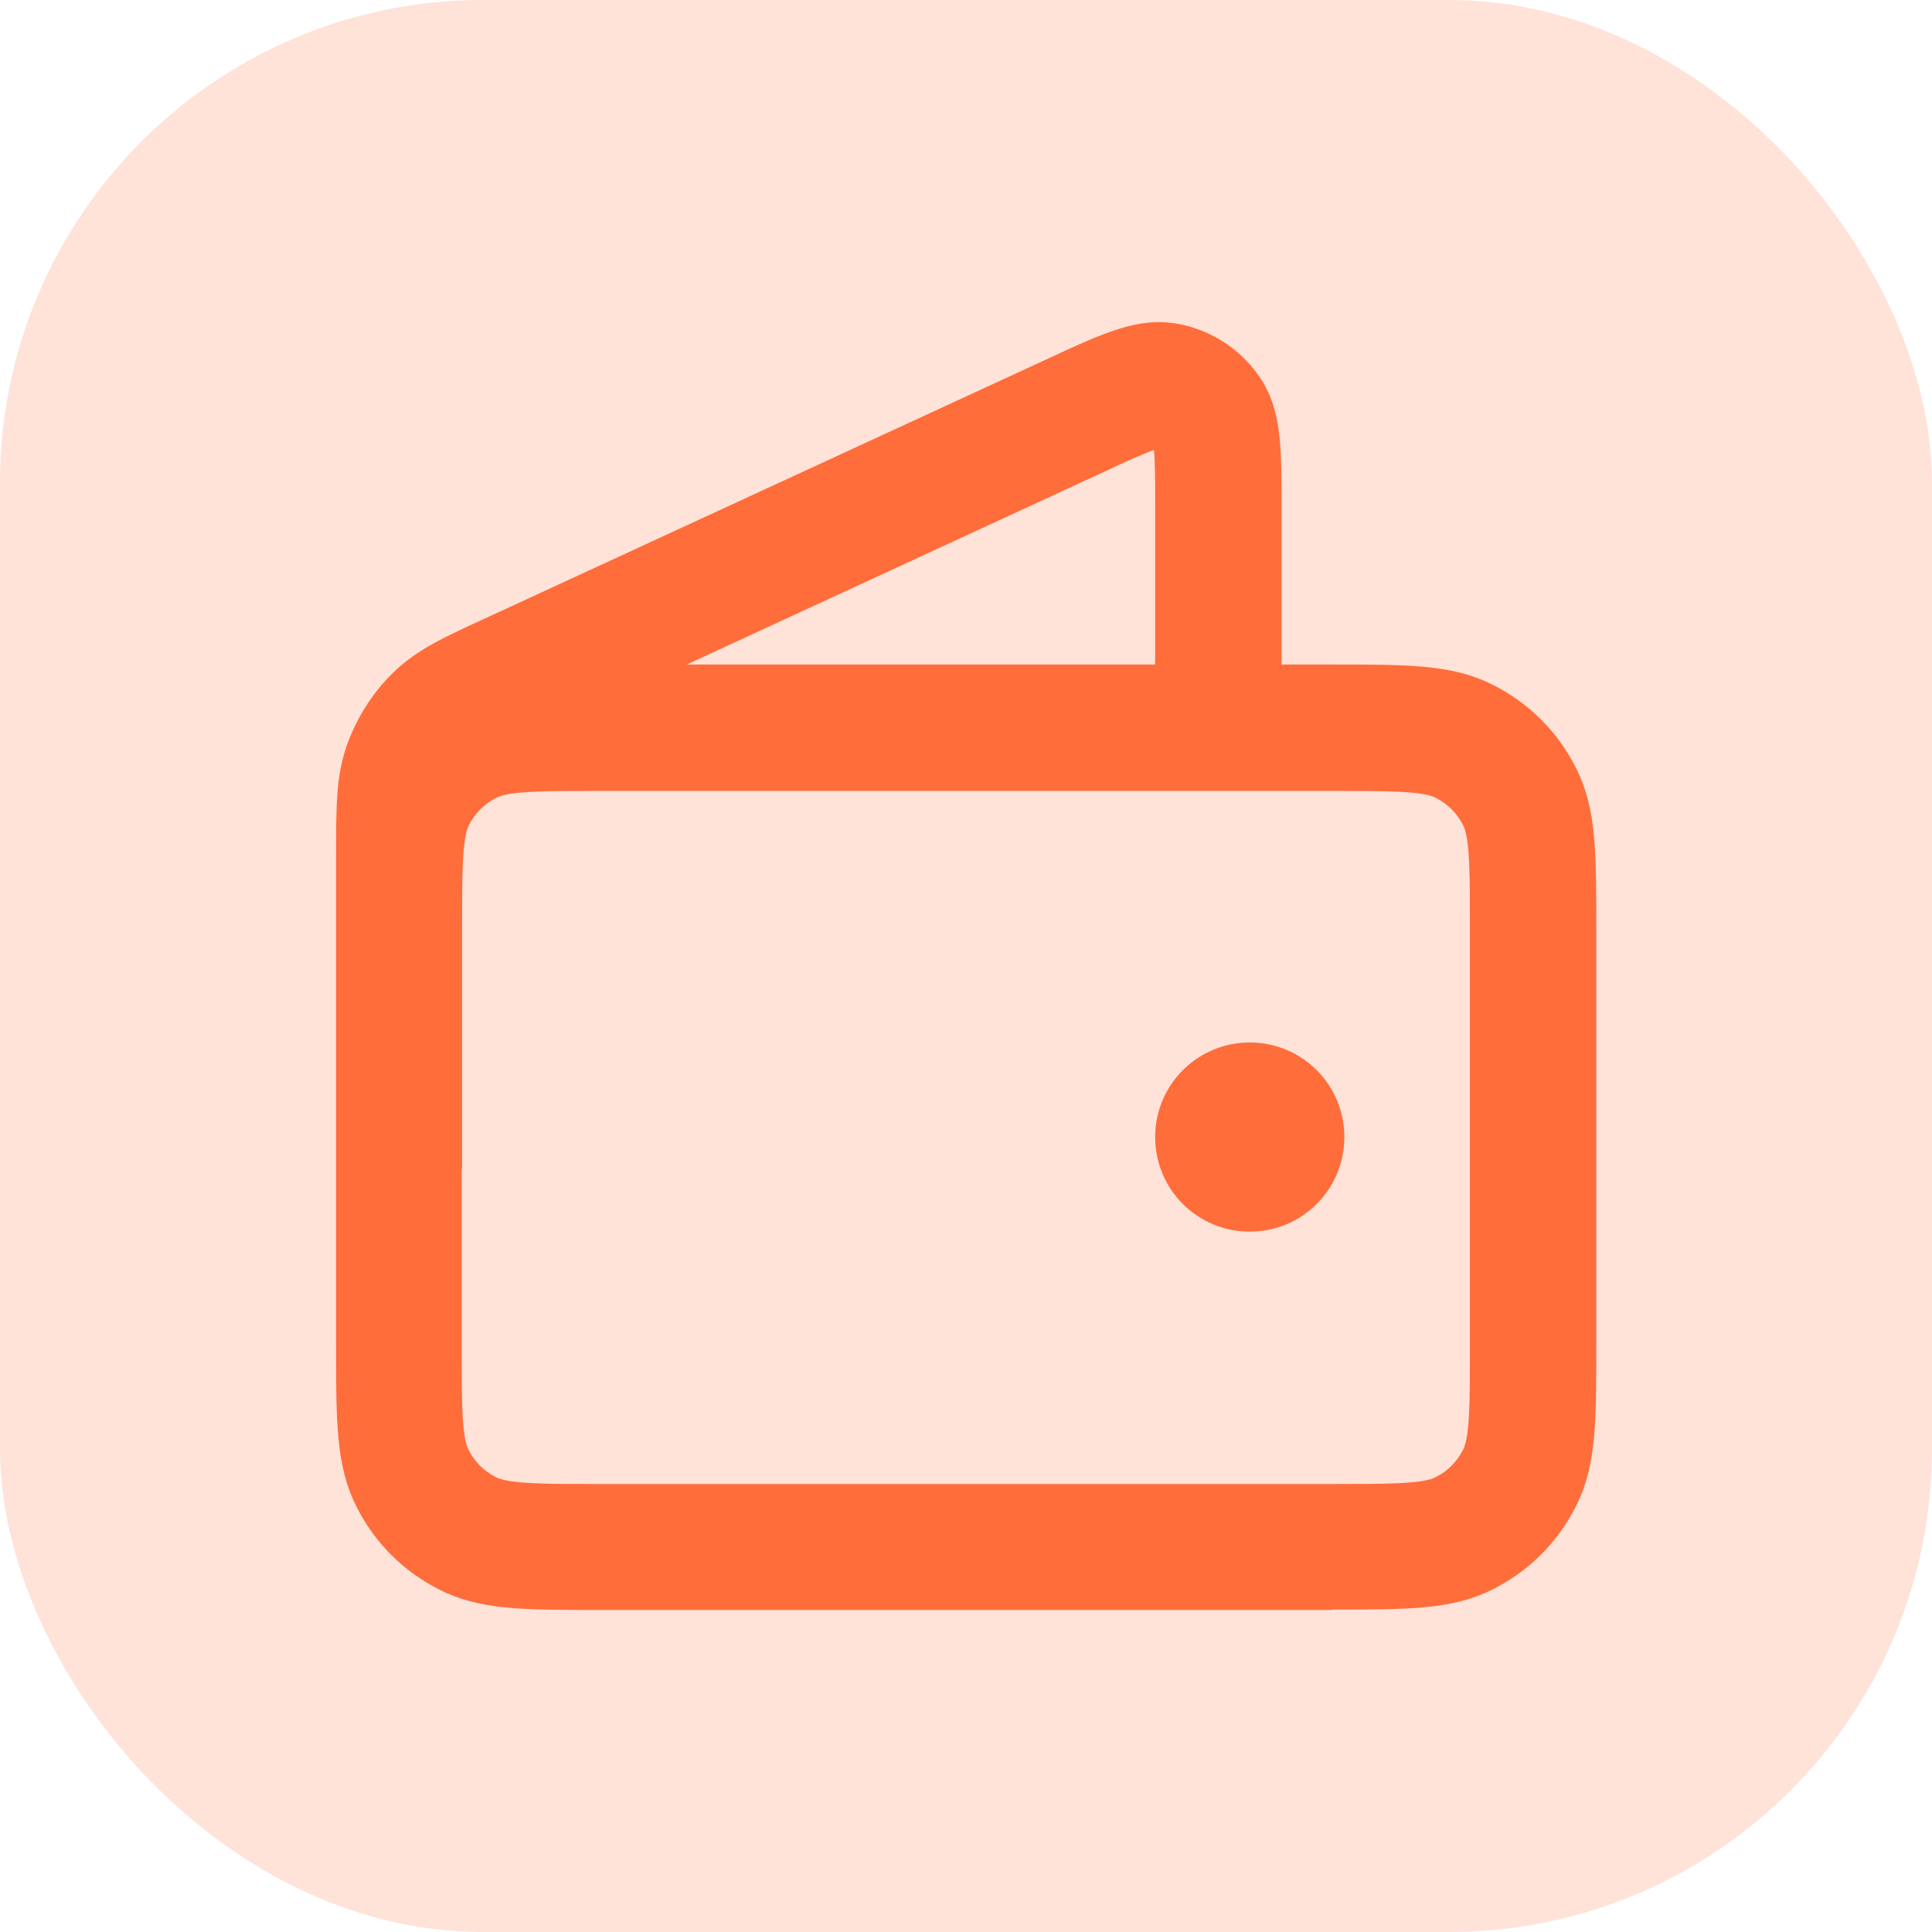
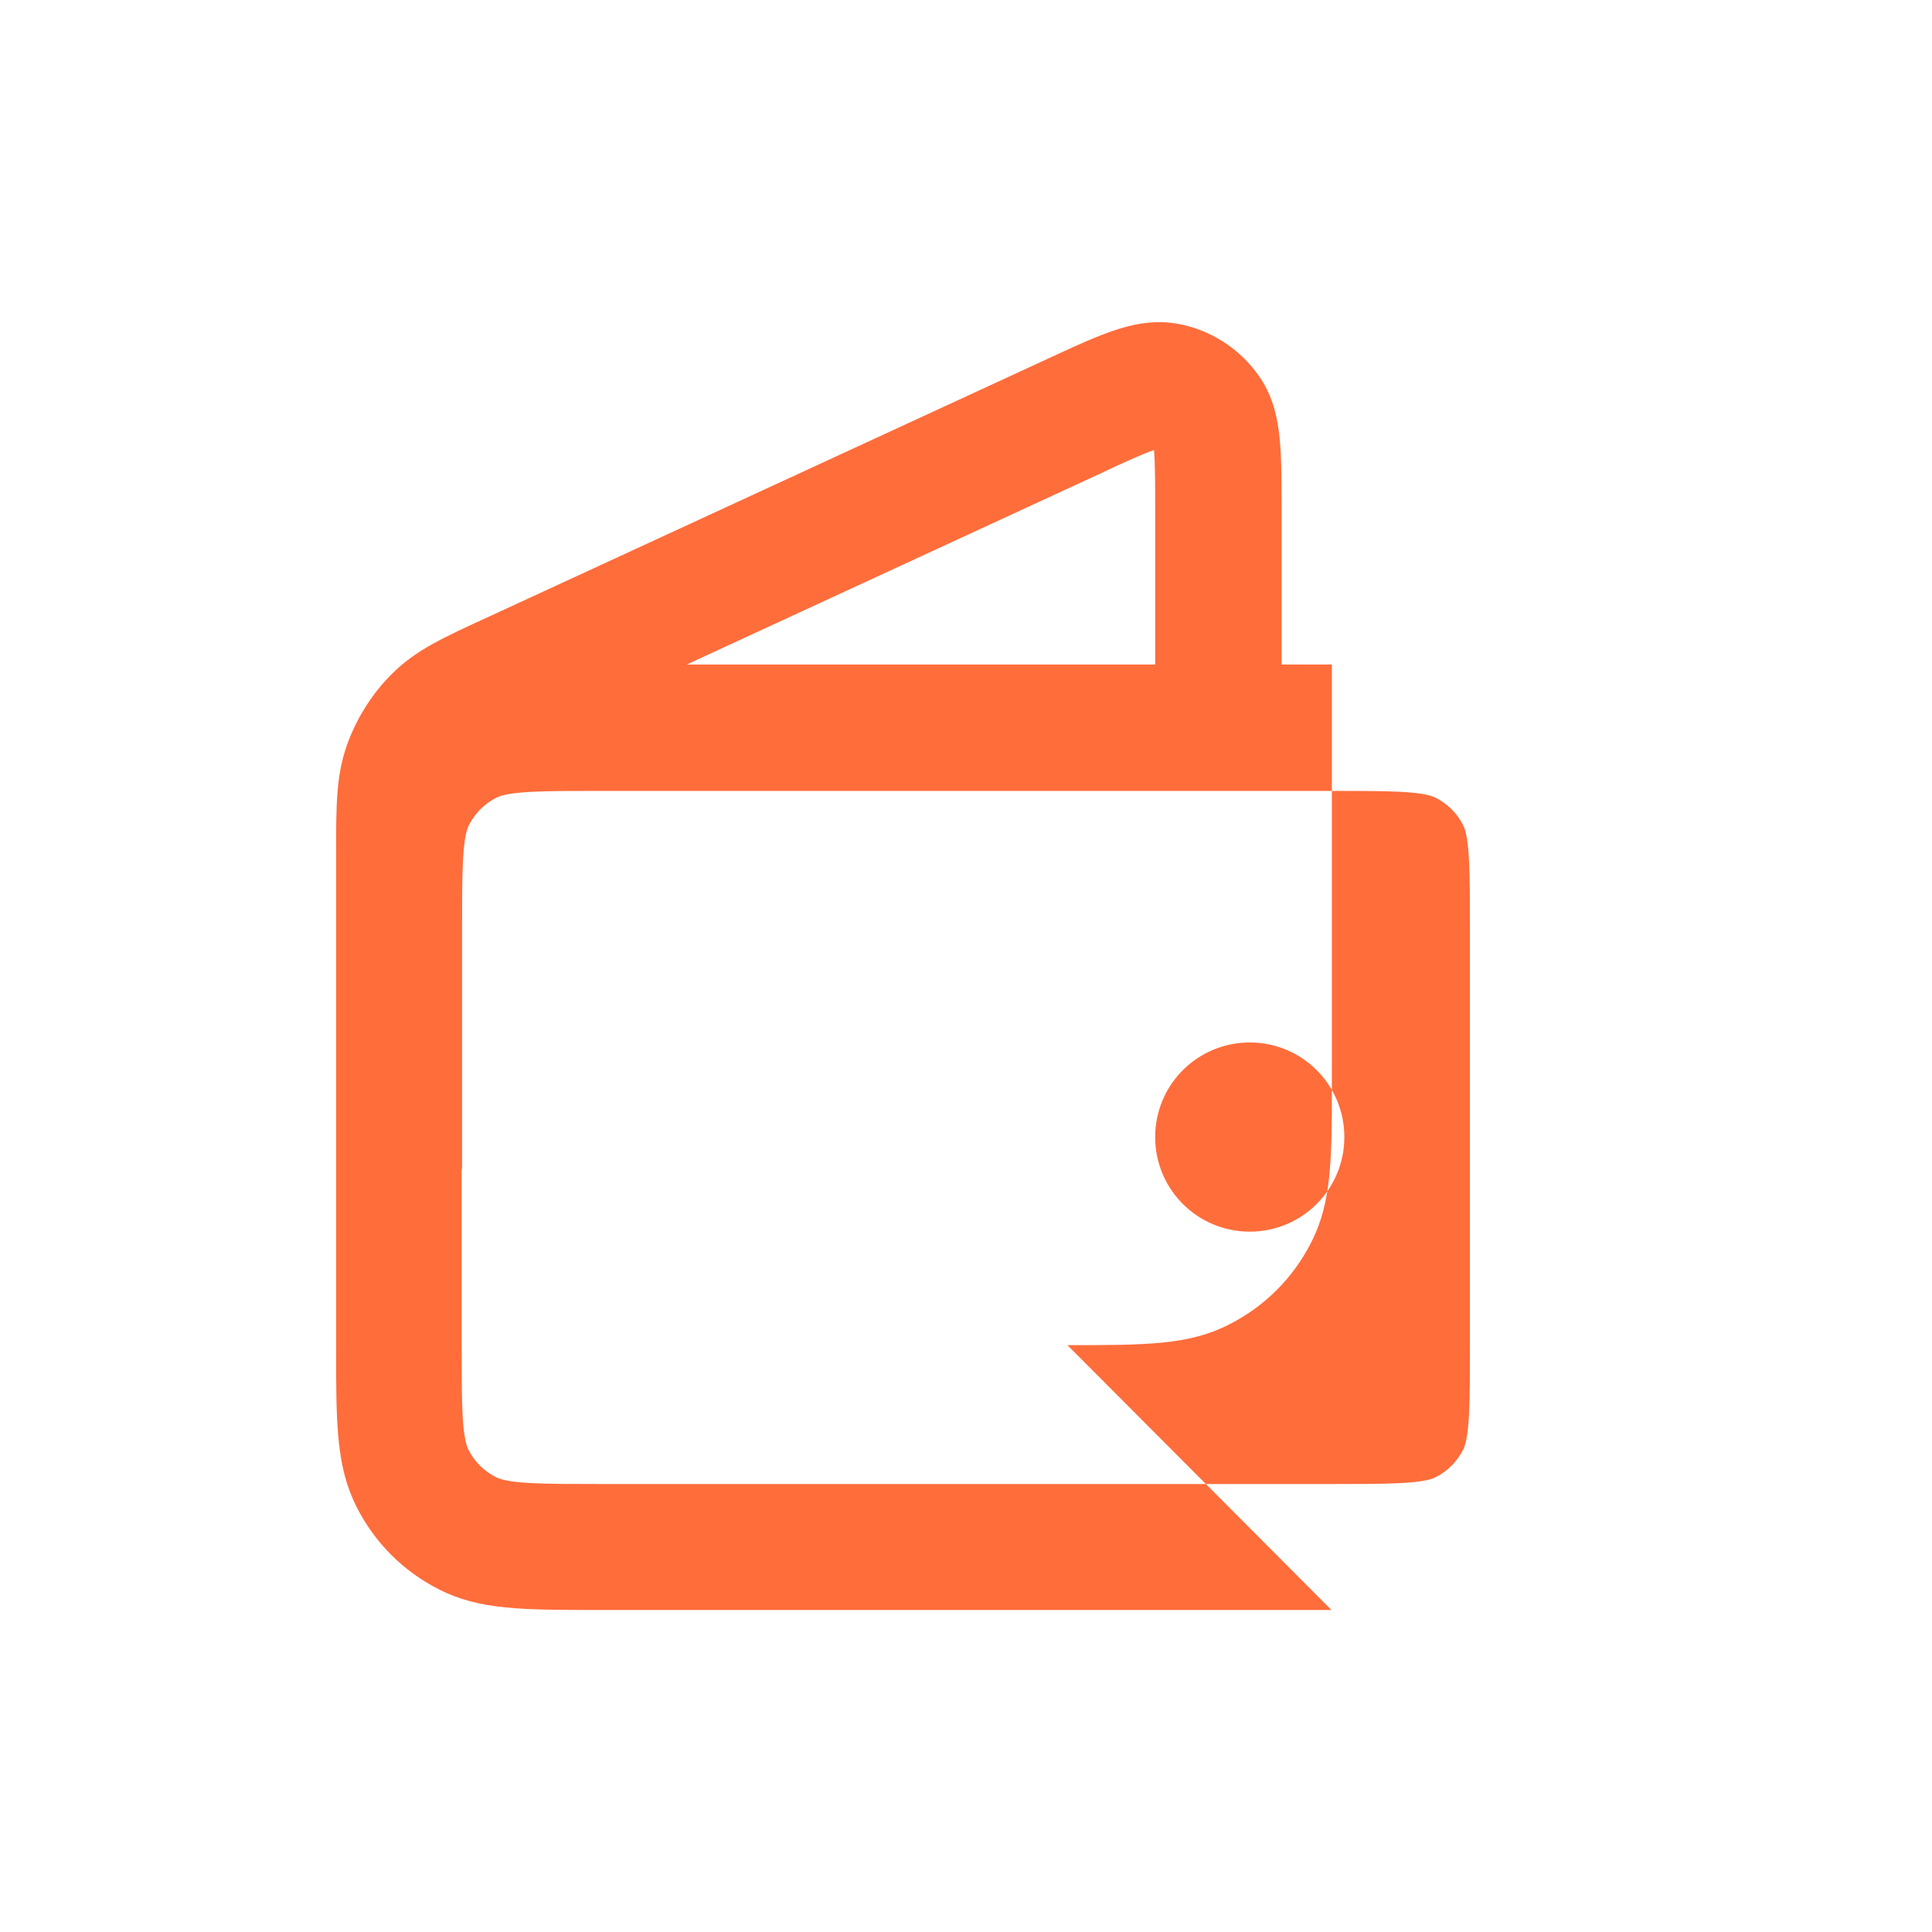
<svg xmlns="http://www.w3.org/2000/svg" id="Calque_2" data-name="Calque 2" viewBox="0 0 48 48">
  <defs>
    <style>
      .cls-1 {
        fill: #ff6d3b;
      }

      .cls-1, .cls-2 {
        stroke-width: 0px;
      }

      .cls-2 {
        fill: #ffe2d8;
      }
    </style>
  </defs>
  <g id="Calque_2-2" data-name="Calque 2">
    <g>
-       <rect class="cls-2" width="48" height="48" rx="12" ry="12" />
-       <path class="cls-1" d="M33.08,40H14.92c-1.94,0-3.01,0-4.01-.51-.89-.45-1.6-1.16-2.05-2.05-.51-1.01-.51-2.07-.51-4.01v-12.14c0-1.3,0-2.01.27-2.78.24-.67.63-1.29,1.14-1.79.58-.57,1.23-.87,2.41-1.41l13.89-6.41c1.38-.64,2.21-1.02,3.17-.86.83.14,1.58.62,2.06,1.32.55.8.55,1.72.55,3.24v3.91h1.25c1.94,0,3.01,0,4.01.51.89.45,1.6,1.16,2.05,2.05.51,1,.51,2.07.51,4.01v10.34c0,1.94,0,3.01-.51,4.01-.45.89-1.16,1.6-2.05,2.05-1,.51-2.07.51-4.01.51ZM11.47,29.04v4.39c0,1.36,0,2.26.17,2.59.15.3.39.53.68.68.34.17,1.23.17,2.59.17h18.17c1.36,0,2.26,0,2.59-.17.3-.15.53-.39.68-.68.17-.34.17-1.23.17-2.59v-10.34c0-1.36,0-2.26-.17-2.59-.15-.3-.39-.53-.68-.68-.34-.17-1.23-.17-2.59-.17H14.92c-1.36,0-2.26,0-2.59.17-.3.15-.53.39-.68.68-.17.34-.17,1.23-.17,2.59v5.95ZM17.04,16.51h11.66v-3.91c0-.55,0-1.12-.03-1.42-.28.1-.8.33-1.3.57l-10.33,4.77ZM31.05,30.6c-1.3,0-2.35-1.05-2.35-2.35s1.05-2.35,2.35-2.35,2.35,1.05,2.35,2.35-1.05,2.35-2.35,2.35Z" />
+       <path class="cls-1" d="M33.08,40H14.92c-1.94,0-3.01,0-4.01-.51-.89-.45-1.6-1.16-2.05-2.05-.51-1.01-.51-2.07-.51-4.01v-12.14c0-1.3,0-2.01.27-2.78.24-.67.63-1.29,1.14-1.79.58-.57,1.23-.87,2.41-1.41l13.89-6.41c1.38-.64,2.21-1.02,3.17-.86.83.14,1.58.62,2.06,1.32.55.8.55,1.72.55,3.24v3.91h1.25v10.34c0,1.94,0,3.01-.51,4.01-.45.89-1.16,1.6-2.05,2.05-1,.51-2.07.51-4.01.51ZM11.47,29.04v4.39c0,1.36,0,2.26.17,2.59.15.3.39.53.68.68.34.17,1.23.17,2.59.17h18.17c1.36,0,2.26,0,2.59-.17.3-.15.53-.39.68-.68.17-.34.17-1.23.17-2.59v-10.34c0-1.36,0-2.26-.17-2.59-.15-.3-.39-.53-.68-.68-.34-.17-1.23-.17-2.59-.17H14.92c-1.36,0-2.26,0-2.59.17-.3.15-.53.39-.68.68-.17.34-.17,1.23-.17,2.59v5.95ZM17.04,16.51h11.66v-3.91c0-.55,0-1.12-.03-1.42-.28.1-.8.33-1.3.57l-10.33,4.77ZM31.05,30.6c-1.3,0-2.35-1.05-2.35-2.35s1.05-2.35,2.35-2.35,2.35,1.05,2.35,2.35-1.05,2.35-2.35,2.35Z" />
    </g>
  </g>
</svg>